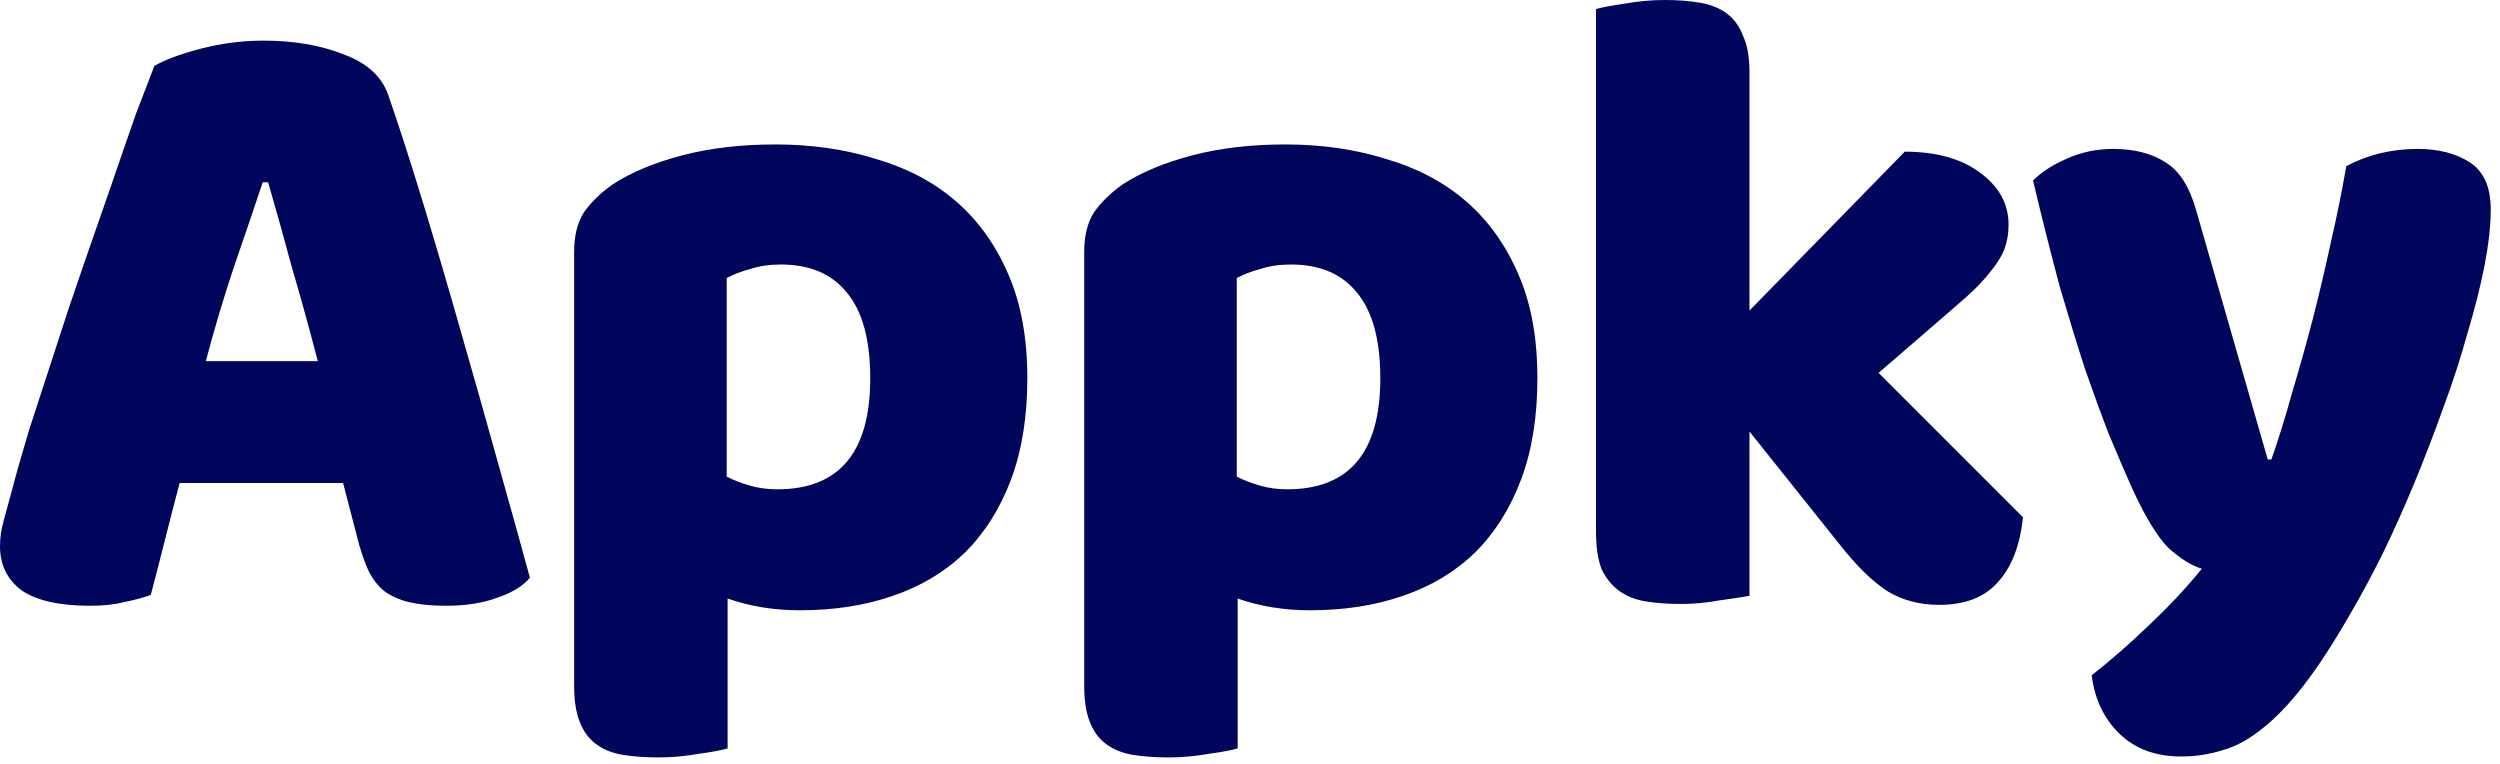
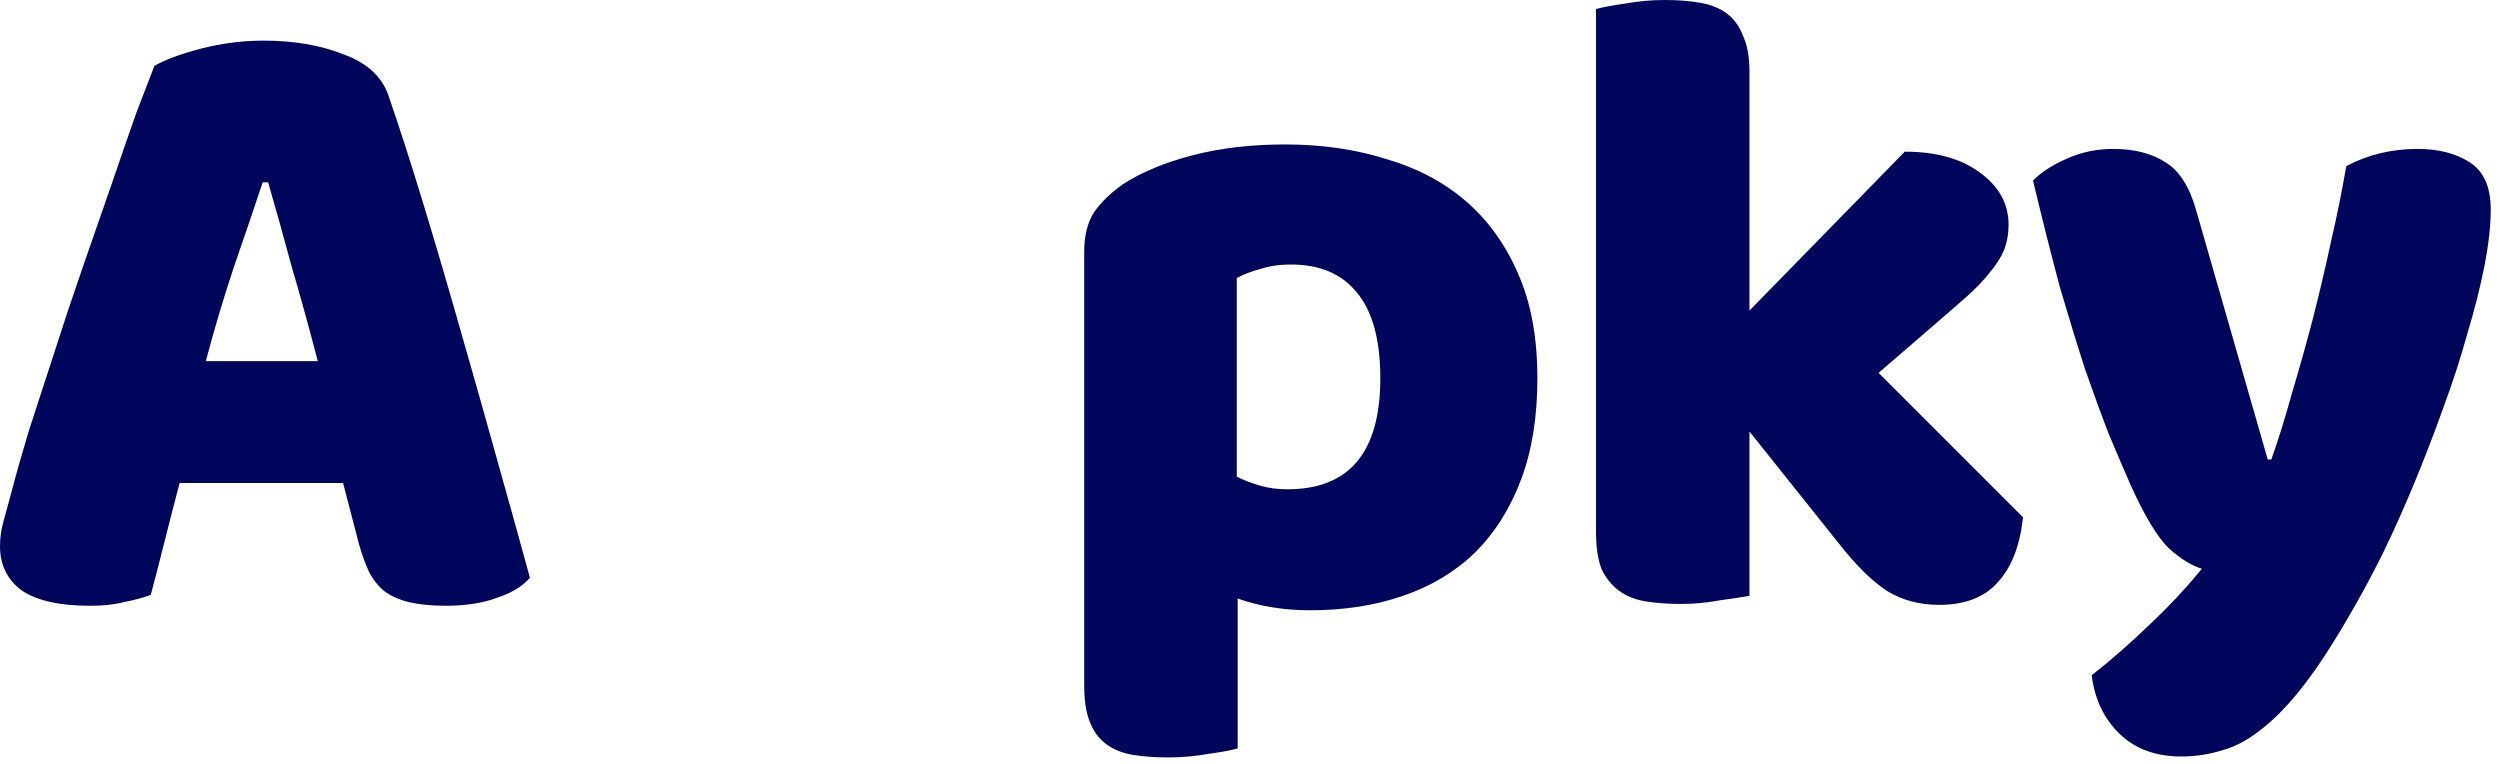
<svg xmlns="http://www.w3.org/2000/svg" width="72" height="22" viewBox="0 0 72 22" fill="none">
  <path d="M61.359 13.961C61.168 13.528 60.96 13.042 60.735 12.505C60.527 11.968 60.301 11.352 60.059 10.659C59.833 9.966 59.591 9.177 59.331 8.293C59.088 7.392 58.828 6.36 58.551 5.199C58.793 4.956 59.114 4.748 59.513 4.575C59.929 4.384 60.379 4.289 60.865 4.289C61.471 4.289 61.974 4.419 62.373 4.679C62.771 4.922 63.066 5.39 63.257 6.083L65.311 13.233H65.415C65.623 12.644 65.822 12.002 66.013 11.309C66.221 10.616 66.42 9.905 66.611 9.177C66.801 8.432 66.975 7.695 67.131 6.967C67.304 6.222 67.451 5.494 67.573 4.783C68.197 4.454 68.881 4.289 69.627 4.289C70.233 4.289 70.736 4.419 71.135 4.679C71.534 4.939 71.733 5.39 71.733 6.031C71.733 6.499 71.672 7.045 71.551 7.669C71.43 8.276 71.265 8.926 71.057 9.619C70.866 10.312 70.632 11.032 70.355 11.777C70.095 12.505 69.817 13.224 69.523 13.935C69.228 14.646 68.925 15.322 68.613 15.963C68.301 16.587 67.997 17.15 67.703 17.653C67.217 18.502 66.767 19.196 66.351 19.733C65.935 20.27 65.536 20.686 65.155 20.981C64.773 21.293 64.392 21.501 64.011 21.605C63.63 21.726 63.231 21.787 62.815 21.787C62.087 21.787 61.497 21.57 61.047 21.137C60.596 20.704 60.327 20.14 60.241 19.447C60.795 19.014 61.35 18.528 61.905 17.991C62.459 17.471 62.962 16.934 63.413 16.379C63.118 16.292 62.797 16.093 62.451 15.781C62.121 15.452 61.757 14.845 61.359 13.961Z" fill="#00065B" />
  <path d="M58.263 14.898C58.176 15.713 57.934 16.337 57.535 16.77C57.154 17.203 56.59 17.42 55.845 17.42C55.29 17.42 54.796 17.29 54.363 17.03C53.929 16.753 53.462 16.293 52.959 15.652L50.385 12.428V17.16C50.194 17.195 49.908 17.238 49.527 17.29C49.163 17.359 48.79 17.394 48.409 17.394C48.028 17.394 47.681 17.368 47.369 17.316C47.074 17.264 46.823 17.16 46.615 17.004C46.407 16.848 46.242 16.64 46.121 16.38C46.017 16.103 45.965 15.747 45.965 15.314V0.26C46.156 0.208 46.433 0.156 46.797 0.104C47.178 0.035 47.559 0 47.941 0C48.322 0 48.66 0.026 48.955 0.078C49.267 0.13 49.527 0.234 49.735 0.39C49.943 0.546 50.099 0.763 50.203 1.04C50.324 1.3 50.385 1.647 50.385 2.08V8.944L54.857 4.368C55.758 4.368 56.477 4.567 57.015 4.966C57.569 5.365 57.847 5.867 57.847 6.474C57.847 6.734 57.803 6.977 57.717 7.202C57.63 7.41 57.492 7.627 57.301 7.852C57.127 8.077 56.894 8.32 56.599 8.58C56.322 8.823 55.992 9.109 55.611 9.438L54.103 10.738L58.263 14.898Z" fill="#00065B" />
  <path d="M37.023 4.16C38.063 4.16 39.025 4.299 39.909 4.576C40.81 4.836 41.581 5.243 42.223 5.798C42.864 6.353 43.367 7.055 43.731 7.904C44.095 8.736 44.277 9.733 44.277 10.894C44.277 12.004 44.121 12.974 43.809 13.806C43.497 14.638 43.055 15.34 42.483 15.912C41.911 16.467 41.217 16.883 40.403 17.16C39.605 17.438 38.713 17.576 37.725 17.576C36.979 17.576 36.286 17.463 35.645 17.238V21.554C35.471 21.606 35.194 21.658 34.813 21.71C34.431 21.779 34.041 21.814 33.643 21.814C33.261 21.814 32.915 21.788 32.603 21.736C32.308 21.684 32.057 21.58 31.849 21.424C31.641 21.268 31.485 21.052 31.381 20.774C31.277 20.514 31.225 20.168 31.225 19.734V7.254C31.225 6.786 31.32 6.405 31.511 6.11C31.719 5.815 31.996 5.547 32.343 5.304C32.88 4.957 33.547 4.68 34.345 4.472C35.142 4.264 36.035 4.16 37.023 4.16ZM37.075 14.092C38.86 14.092 39.753 13.026 39.753 10.894C39.753 9.785 39.527 8.961 39.077 8.424C38.643 7.887 38.011 7.618 37.179 7.618C36.849 7.618 36.555 7.661 36.295 7.748C36.035 7.817 35.809 7.904 35.619 8.008V13.728C35.827 13.832 36.052 13.919 36.295 13.988C36.537 14.057 36.797 14.092 37.075 14.092Z" fill="#00065B" />
-   <path d="M22.333 4.16C23.373 4.16 24.335 4.299 25.219 4.576C26.12 4.836 26.892 5.243 27.533 5.798C28.174 6.353 28.677 7.055 29.041 7.904C29.405 8.736 29.587 9.733 29.587 10.894C29.587 12.004 29.431 12.974 29.119 13.806C28.807 14.638 28.365 15.34 27.793 15.912C27.221 16.467 26.528 16.883 25.713 17.16C24.916 17.438 24.023 17.576 23.035 17.576C22.29 17.576 21.596 17.463 20.955 17.238V21.554C20.782 21.606 20.505 21.658 20.123 21.71C19.742 21.779 19.352 21.814 18.953 21.814C18.572 21.814 18.225 21.788 17.913 21.736C17.619 21.684 17.367 21.58 17.159 21.424C16.951 21.268 16.795 21.052 16.691 20.774C16.587 20.514 16.535 20.168 16.535 19.734V7.254C16.535 6.786 16.631 6.405 16.821 6.11C17.029 5.815 17.306 5.547 17.653 5.304C18.191 4.957 18.858 4.68 19.655 4.472C20.453 4.264 21.345 4.16 22.333 4.16ZM22.385 14.092C24.171 14.092 25.063 13.026 25.063 10.894C25.063 9.785 24.838 8.961 24.387 8.424C23.954 7.887 23.321 7.618 22.489 7.618C22.16 7.618 21.865 7.661 21.605 7.748C21.345 7.817 21.12 7.904 20.929 8.008V13.728C21.137 13.832 21.363 13.919 21.605 13.988C21.848 14.057 22.108 14.092 22.385 14.092Z" fill="#00065B" />
  <path d="M4.446 1.898C4.741 1.725 5.183 1.56 5.772 1.404C6.379 1.248 6.985 1.17 7.592 1.17C8.459 1.17 9.221 1.3 9.88 1.56C10.556 1.803 10.989 2.193 11.18 2.73C11.492 3.631 11.83 4.68 12.194 5.876C12.558 7.072 12.922 8.311 13.286 9.594C13.65 10.859 14.005 12.116 14.352 13.364C14.699 14.595 15.002 15.687 15.262 16.64C15.054 16.883 14.742 17.073 14.326 17.212C13.91 17.368 13.416 17.446 12.844 17.446C12.428 17.446 12.073 17.411 11.778 17.342C11.501 17.273 11.267 17.169 11.076 17.03C10.903 16.891 10.755 16.709 10.634 16.484C10.53 16.259 10.435 15.999 10.348 15.704L9.88 13.91H5.174C5.035 14.43 4.897 14.967 4.758 15.522C4.619 16.077 4.481 16.614 4.342 17.134C4.099 17.221 3.839 17.29 3.562 17.342C3.302 17.411 2.981 17.446 2.6 17.446C1.716 17.446 1.057 17.299 0.624 17.004C0.208 16.692 0 16.267 0 15.73C0 15.487 0.035 15.245 0.104 15.002C0.173 14.759 0.251 14.473 0.338 14.144C0.459 13.676 0.624 13.095 0.832 12.402C1.057 11.709 1.3 10.963 1.56 10.166C1.82 9.351 2.097 8.519 2.392 7.67C2.687 6.821 2.964 6.023 3.224 5.278C3.484 4.515 3.718 3.839 3.926 3.25C4.151 2.661 4.325 2.21 4.446 1.898ZM7.566 5.252C7.323 5.98 7.046 6.795 6.734 7.696C6.439 8.58 6.171 9.481 5.928 10.4H9.152C8.909 9.464 8.658 8.554 8.398 7.67C8.155 6.769 7.93 5.963 7.722 5.252H7.566Z" fill="#00065B" />
</svg>